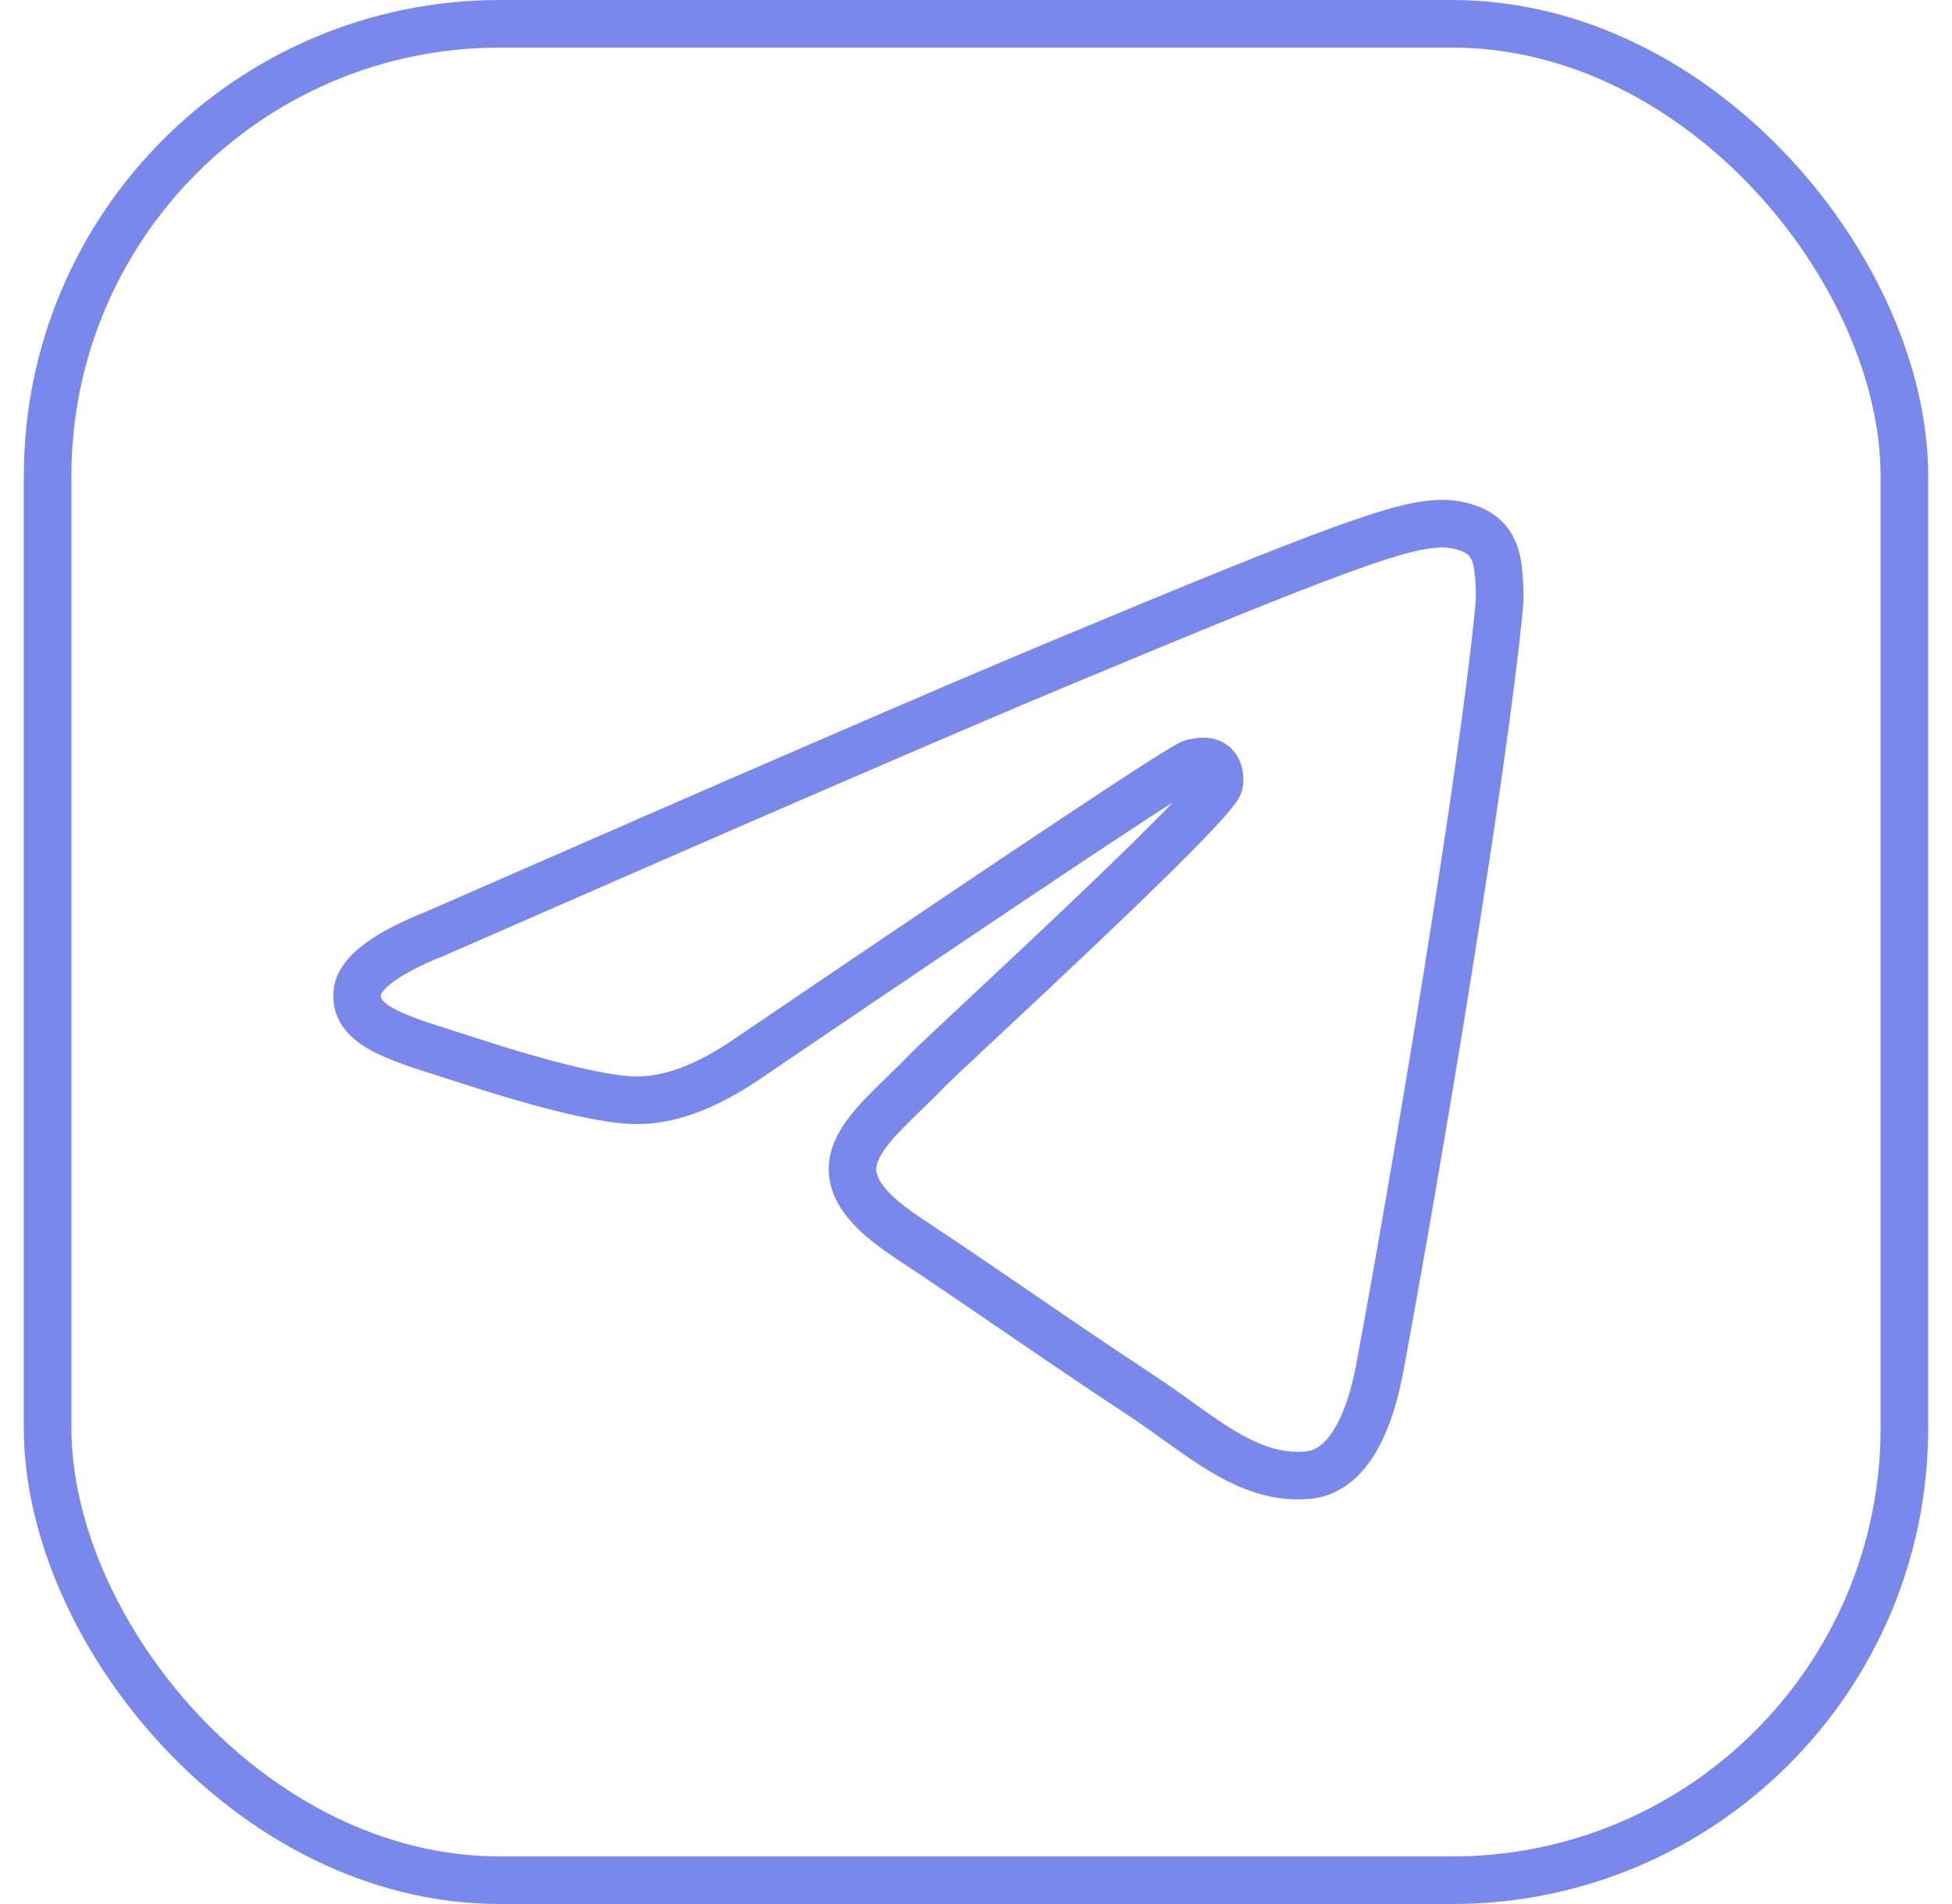
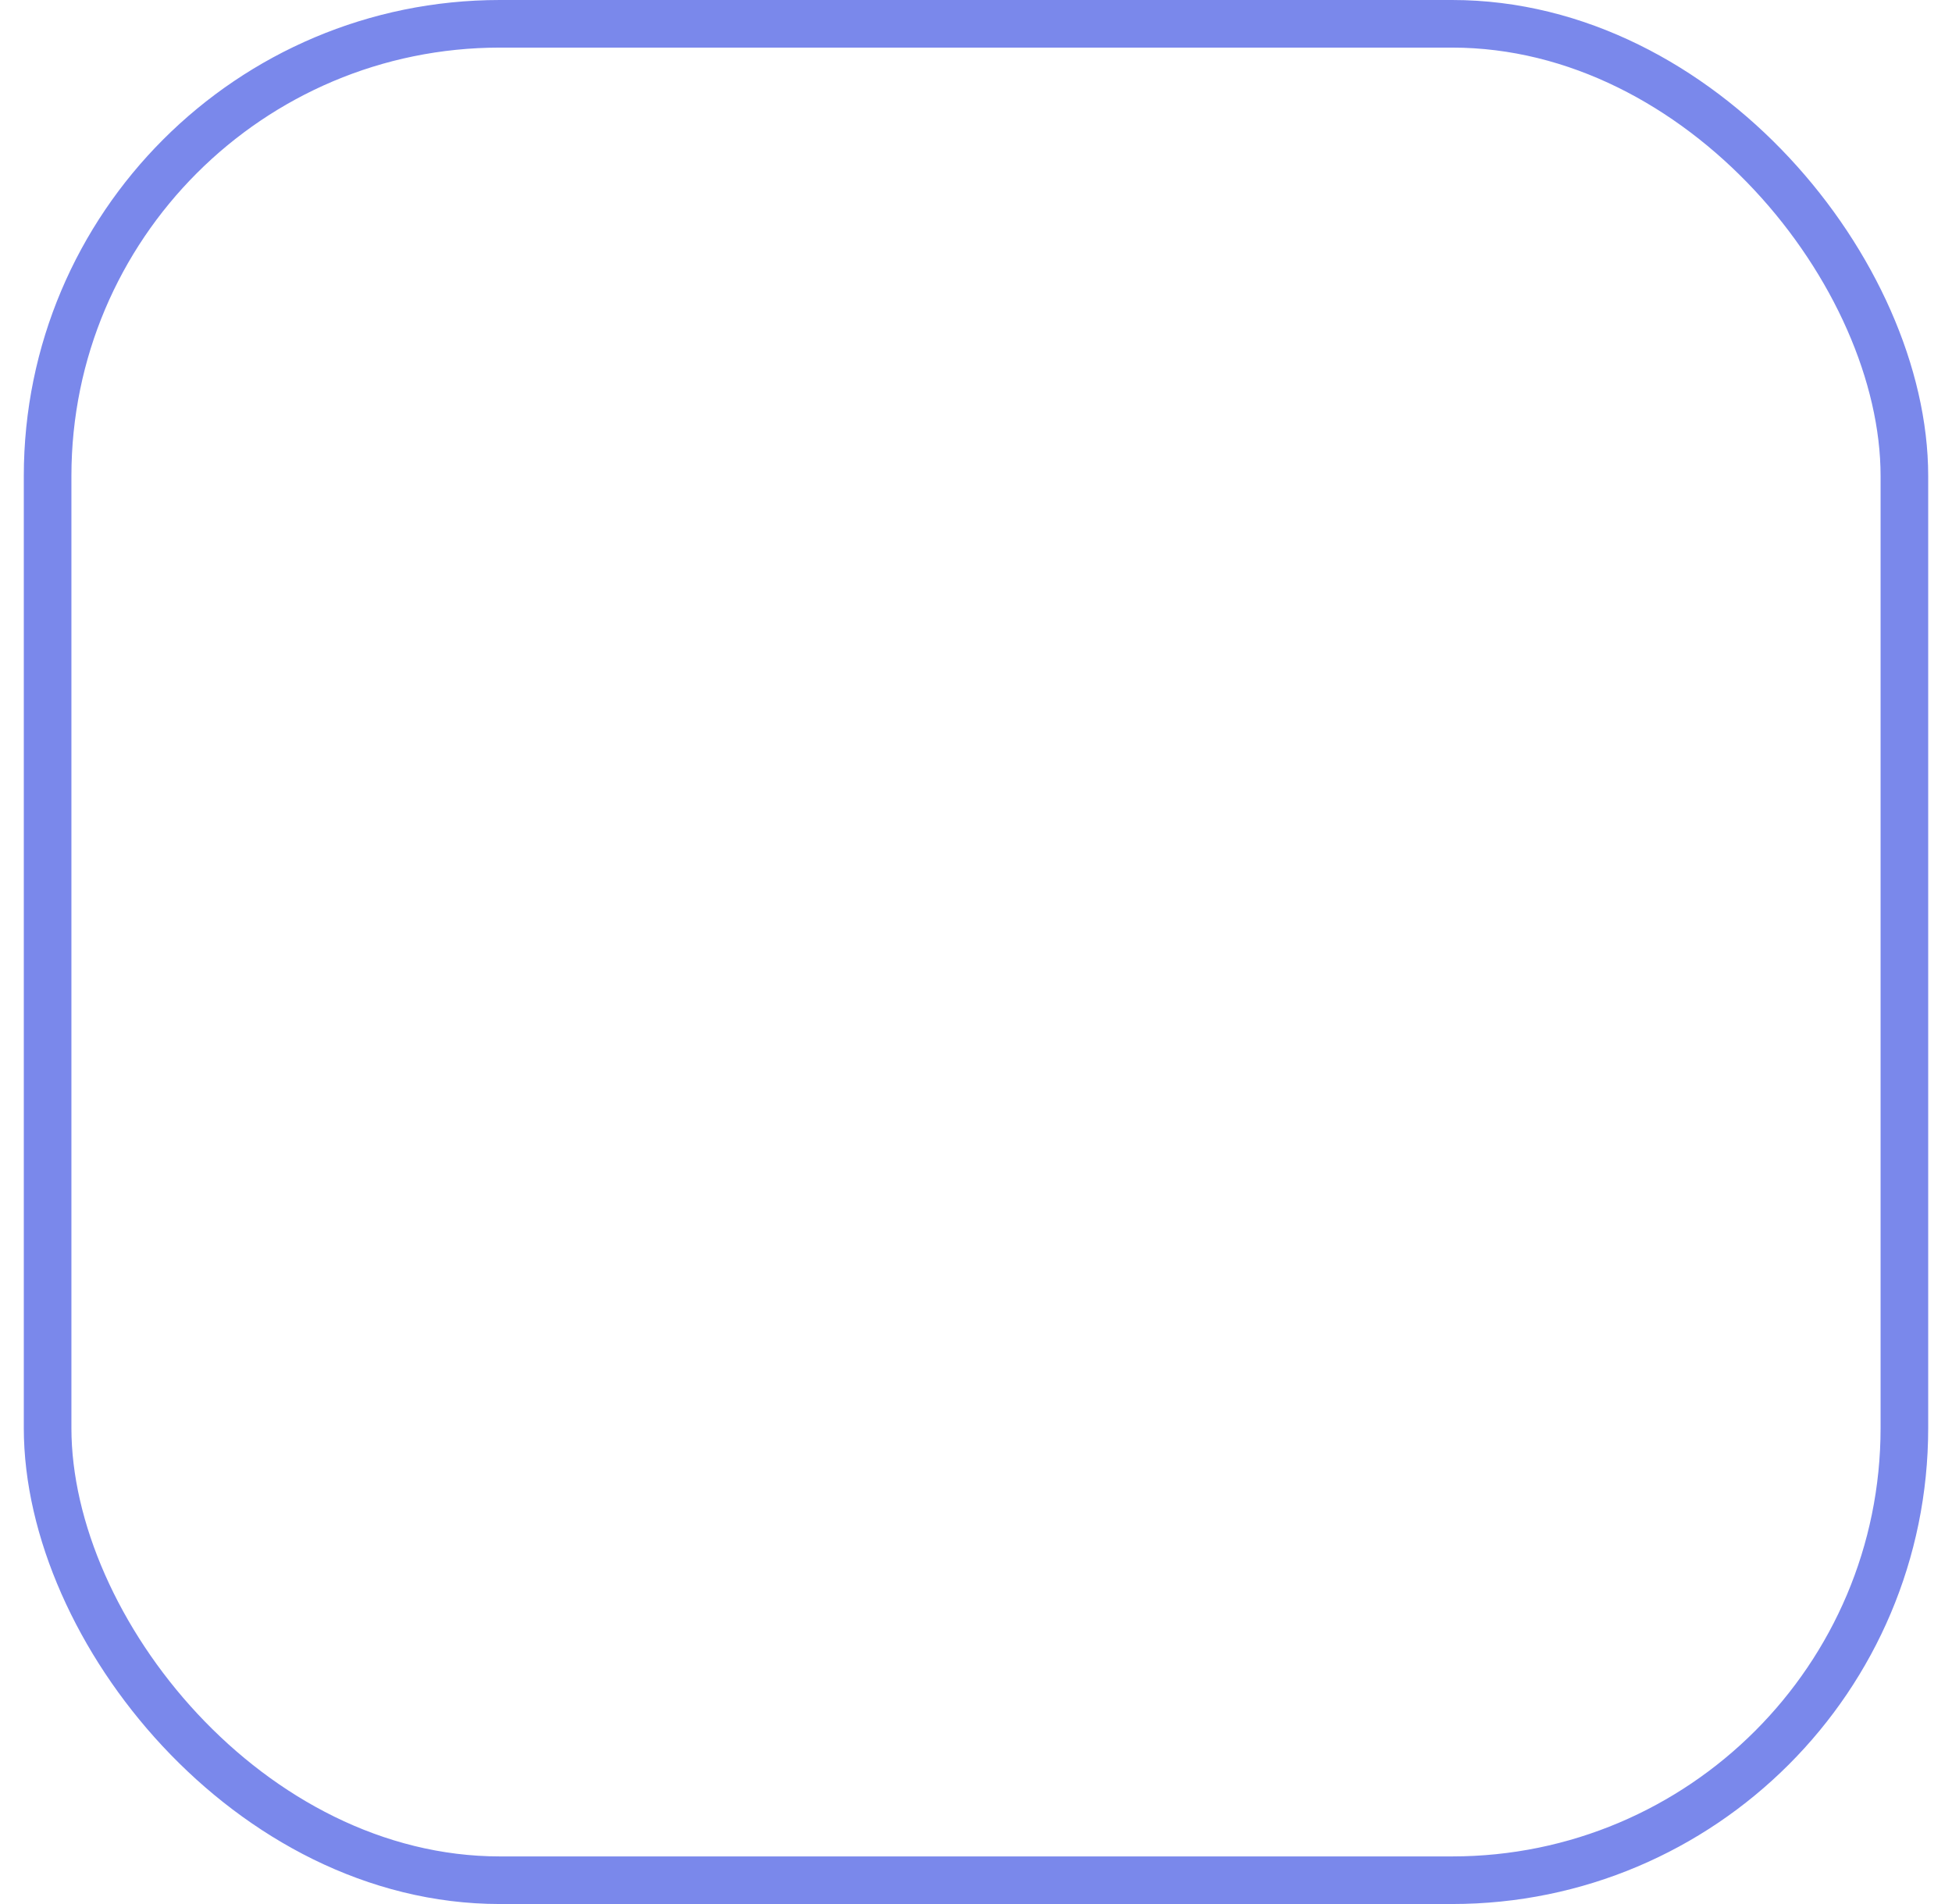
<svg xmlns="http://www.w3.org/2000/svg" width="41" height="40" viewBox="0 0 41 40" fill="none">
-   <path fill-rule="evenodd" clip-rule="evenodd" d="M9.15 19.61C15.592 16.787 19.888 14.927 22.038 14.028C28.175 11.461 29.45 11.015 30.282 11C30.464 10.997 30.873 11.043 31.138 11.258C31.361 11.441 31.423 11.687 31.452 11.86C31.482 12.033 31.518 12.427 31.489 12.735C31.157 16.249 29.718 24.776 28.986 28.712C28.676 30.377 28.066 30.935 27.475 30.99C26.192 31.109 25.217 30.137 23.974 29.318C22.029 28.036 20.93 27.238 19.043 25.987C16.861 24.541 18.275 23.746 19.518 22.448C19.844 22.108 25.498 16.936 25.608 16.467C25.622 16.408 25.634 16.189 25.505 16.074C25.376 15.958 25.185 15.998 25.047 16.029C24.852 16.074 21.745 18.139 15.726 22.225C14.844 22.834 14.045 23.13 13.329 23.115C12.54 23.098 11.022 22.666 9.894 22.297C8.51 21.845 7.41 21.606 7.506 20.838C7.556 20.437 8.104 20.028 9.15 19.61Z" stroke="#7A88EB" />
  <rect x="1" y="0.5" width="39" height="39" rx="9.5" stroke="#7A88EB" />
</svg>